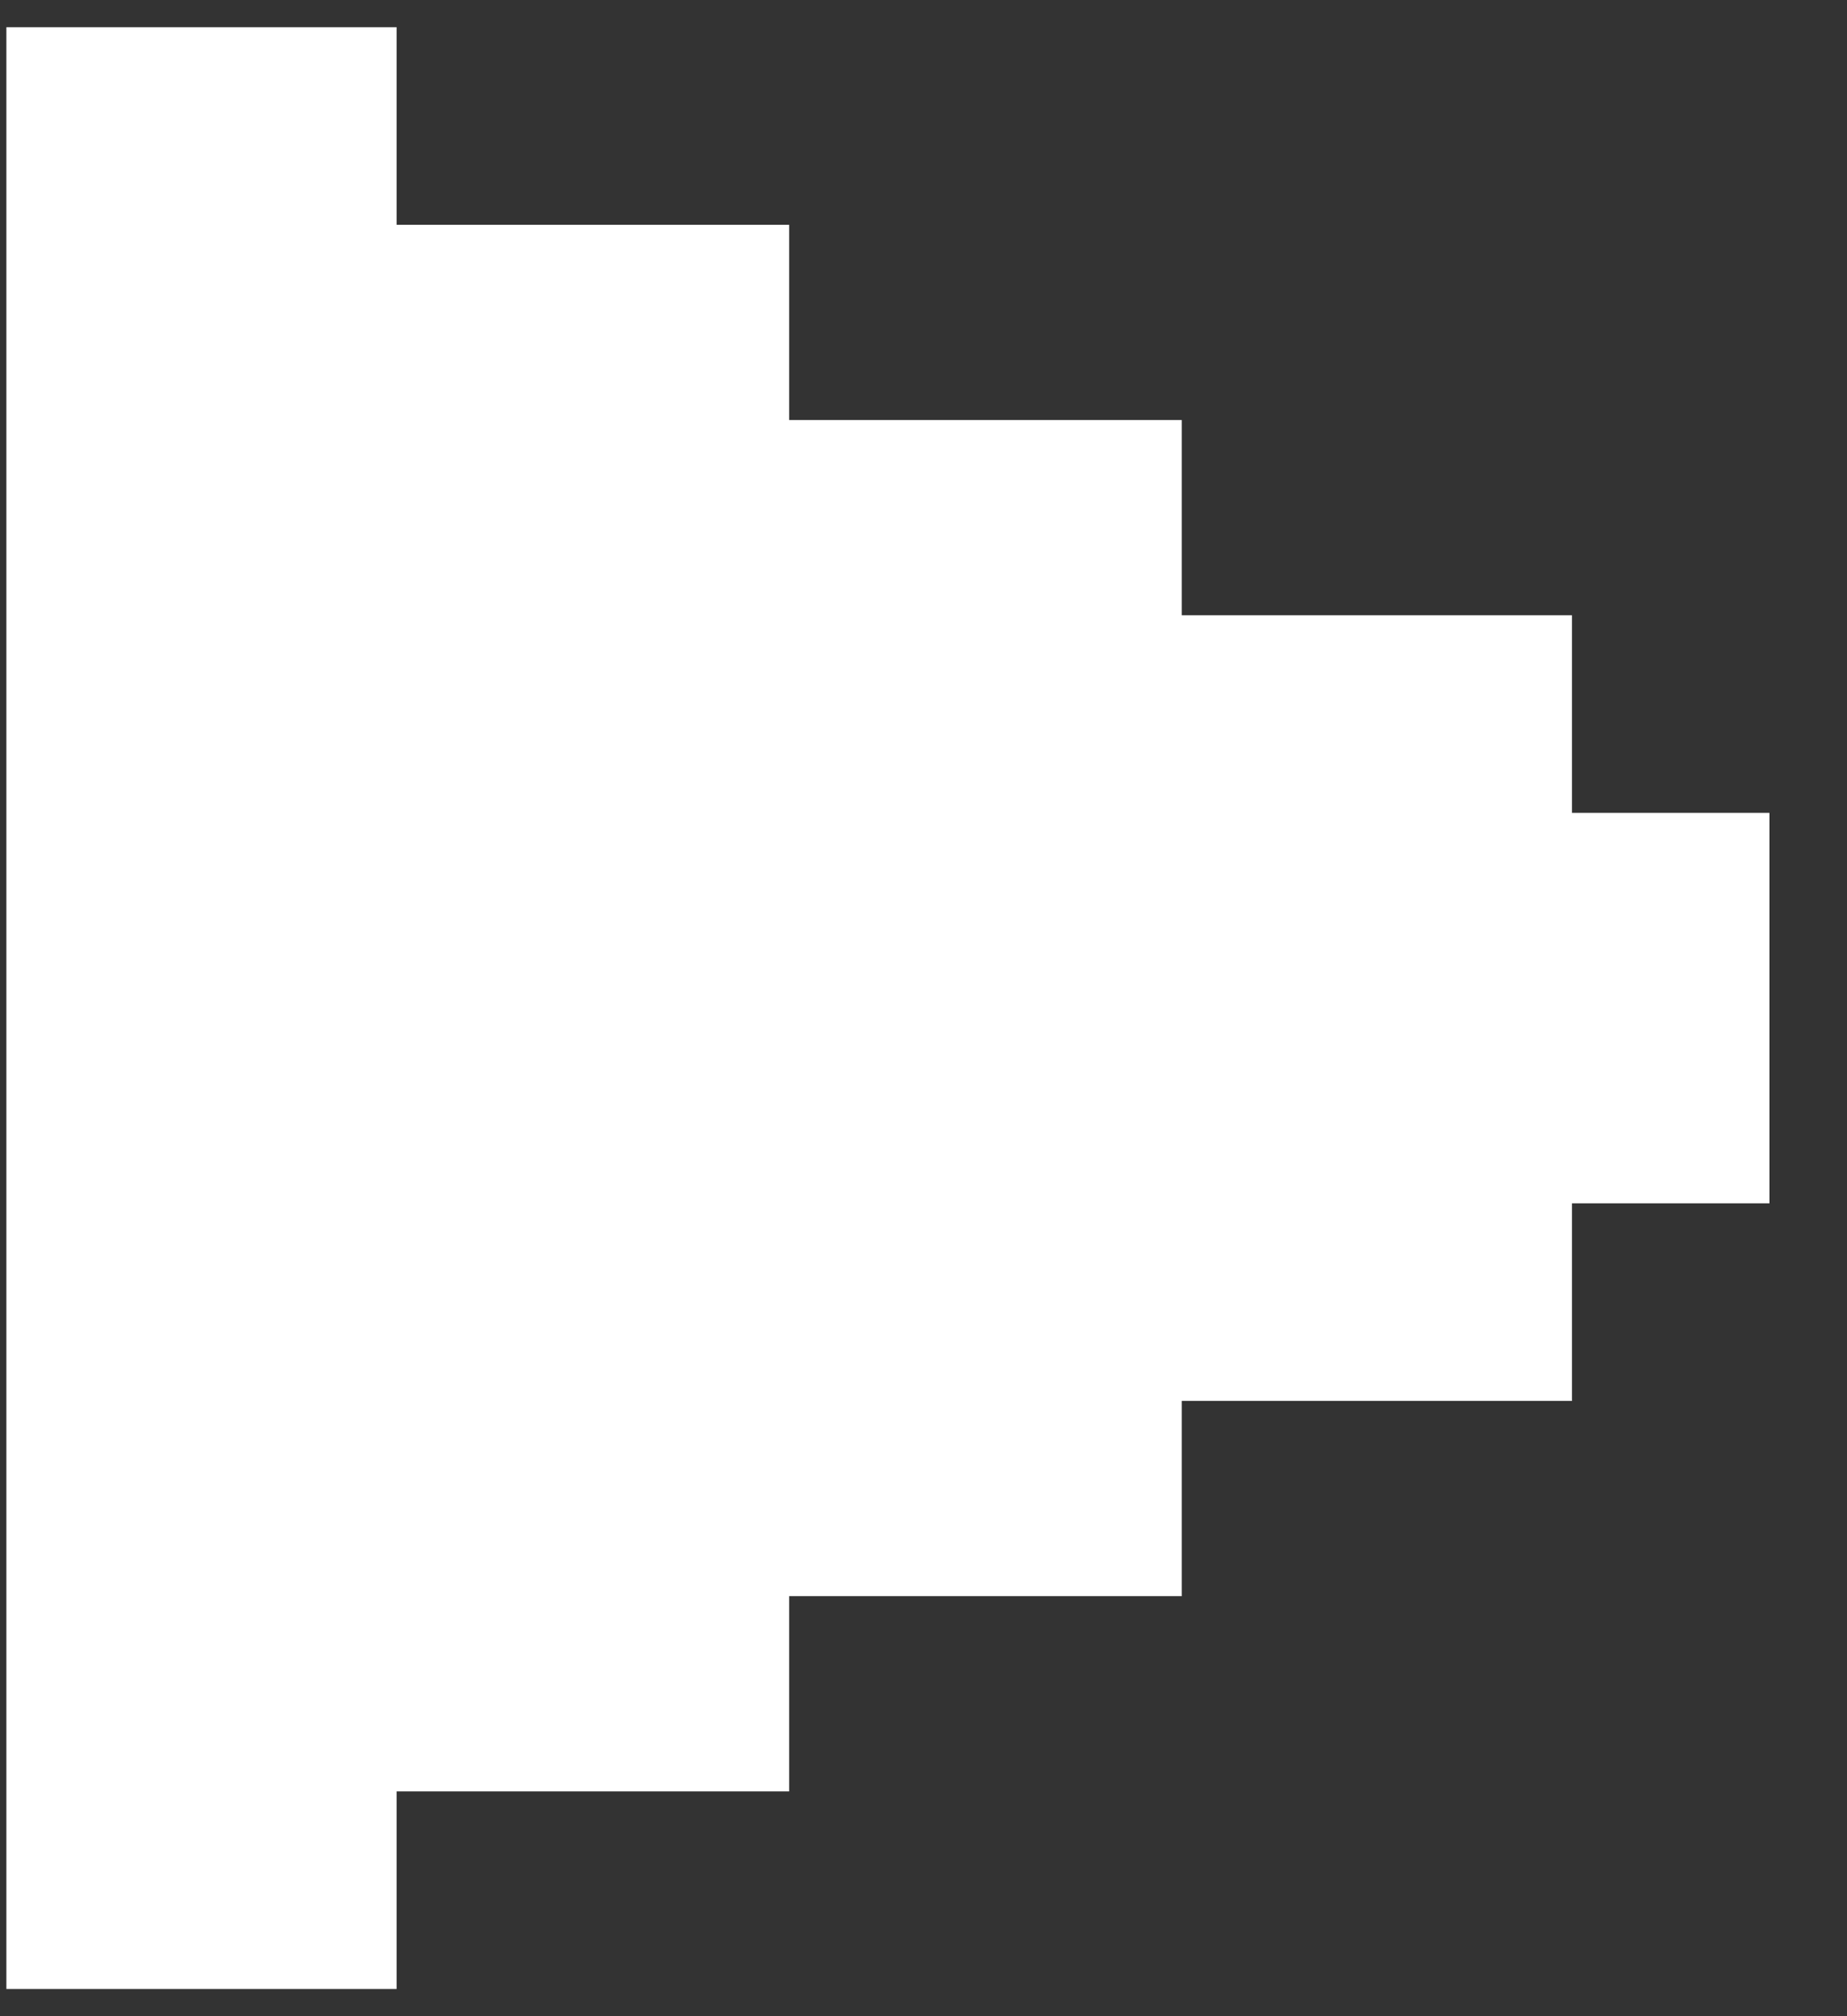
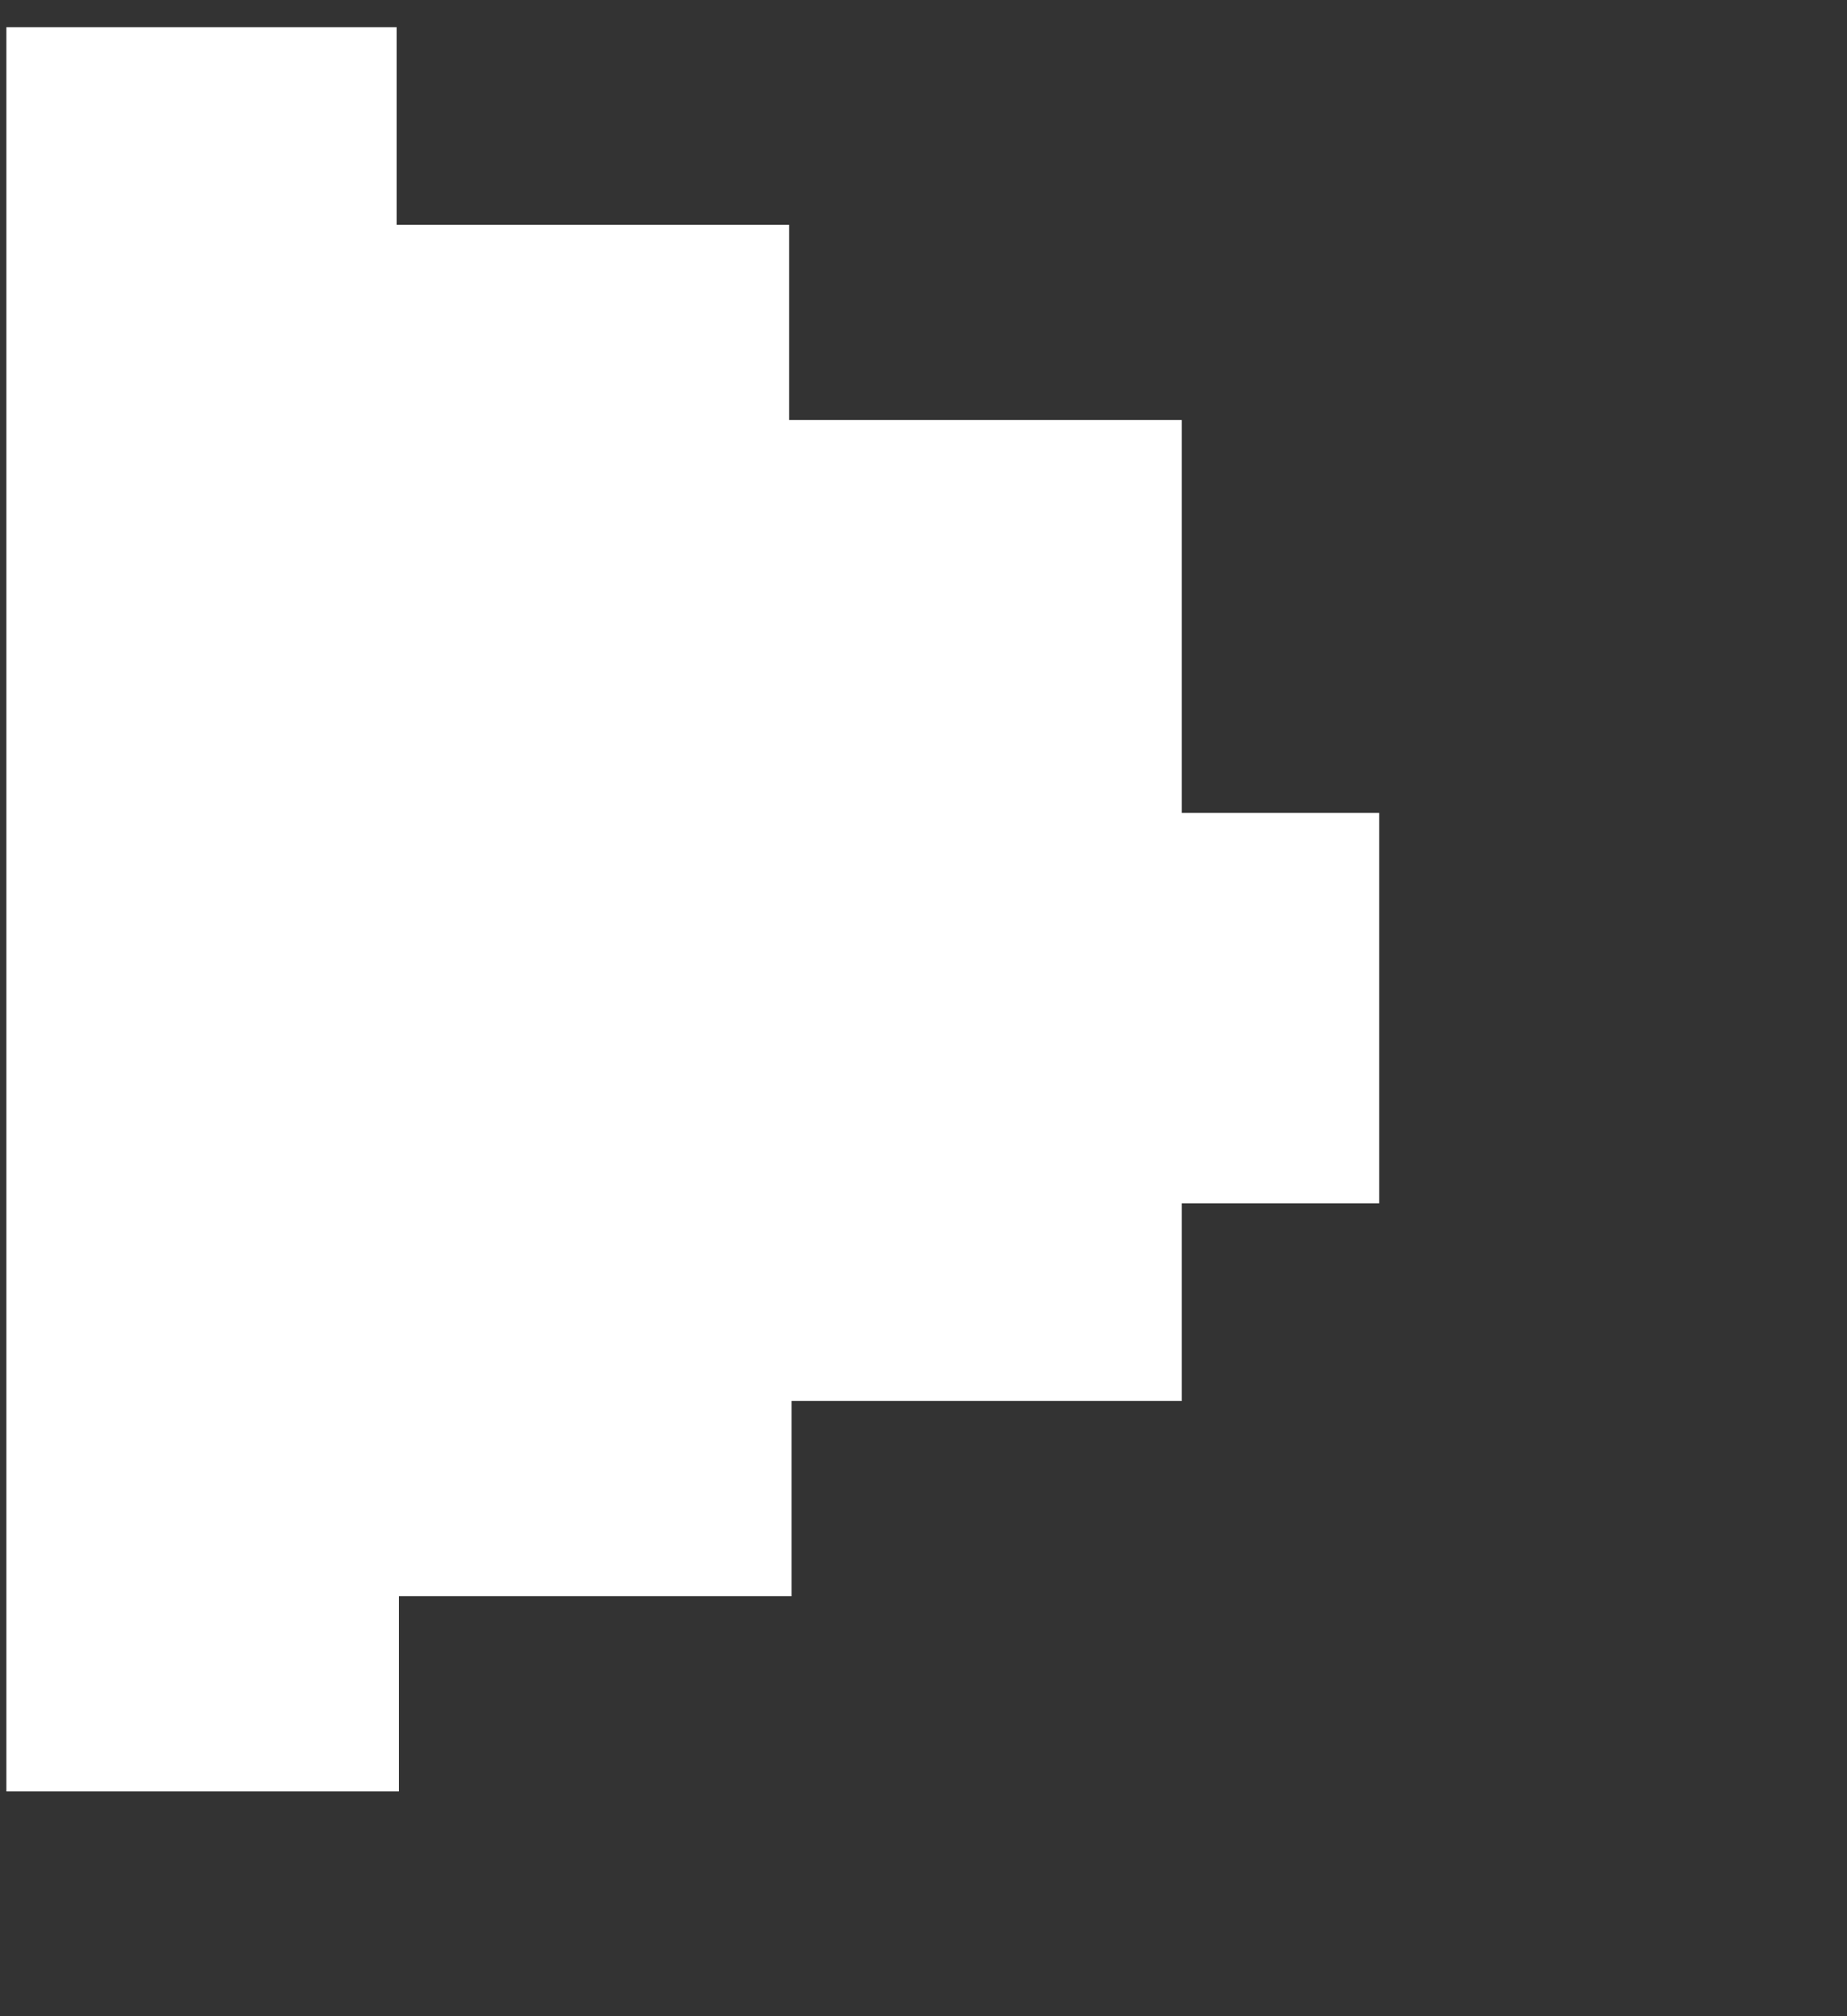
<svg xmlns="http://www.w3.org/2000/svg" fill="none" height="24" viewBox="0 0 22 24" width="22">
  <rect x="0" y="0" width="22" height="24" fill="#333333" stroke="none" />
-   <path d="m.076 23.676 0-23.352h4.648v2.352h4.676v2.324h4.676v2.324h4.648v2.352h2.352v4.648h-2.352v2.352h-4.648v2.324h-4.676v2.324h-4.676v2.352z" fill="#fff" />
+   <path d="m.076 23.676 0-23.352h4.648v2.352h4.676v2.324h4.676v2.324v2.352h2.352v4.648h-2.352v2.352h-4.648v2.324h-4.676v2.324h-4.676v2.352z" fill="#fff" />
</svg>